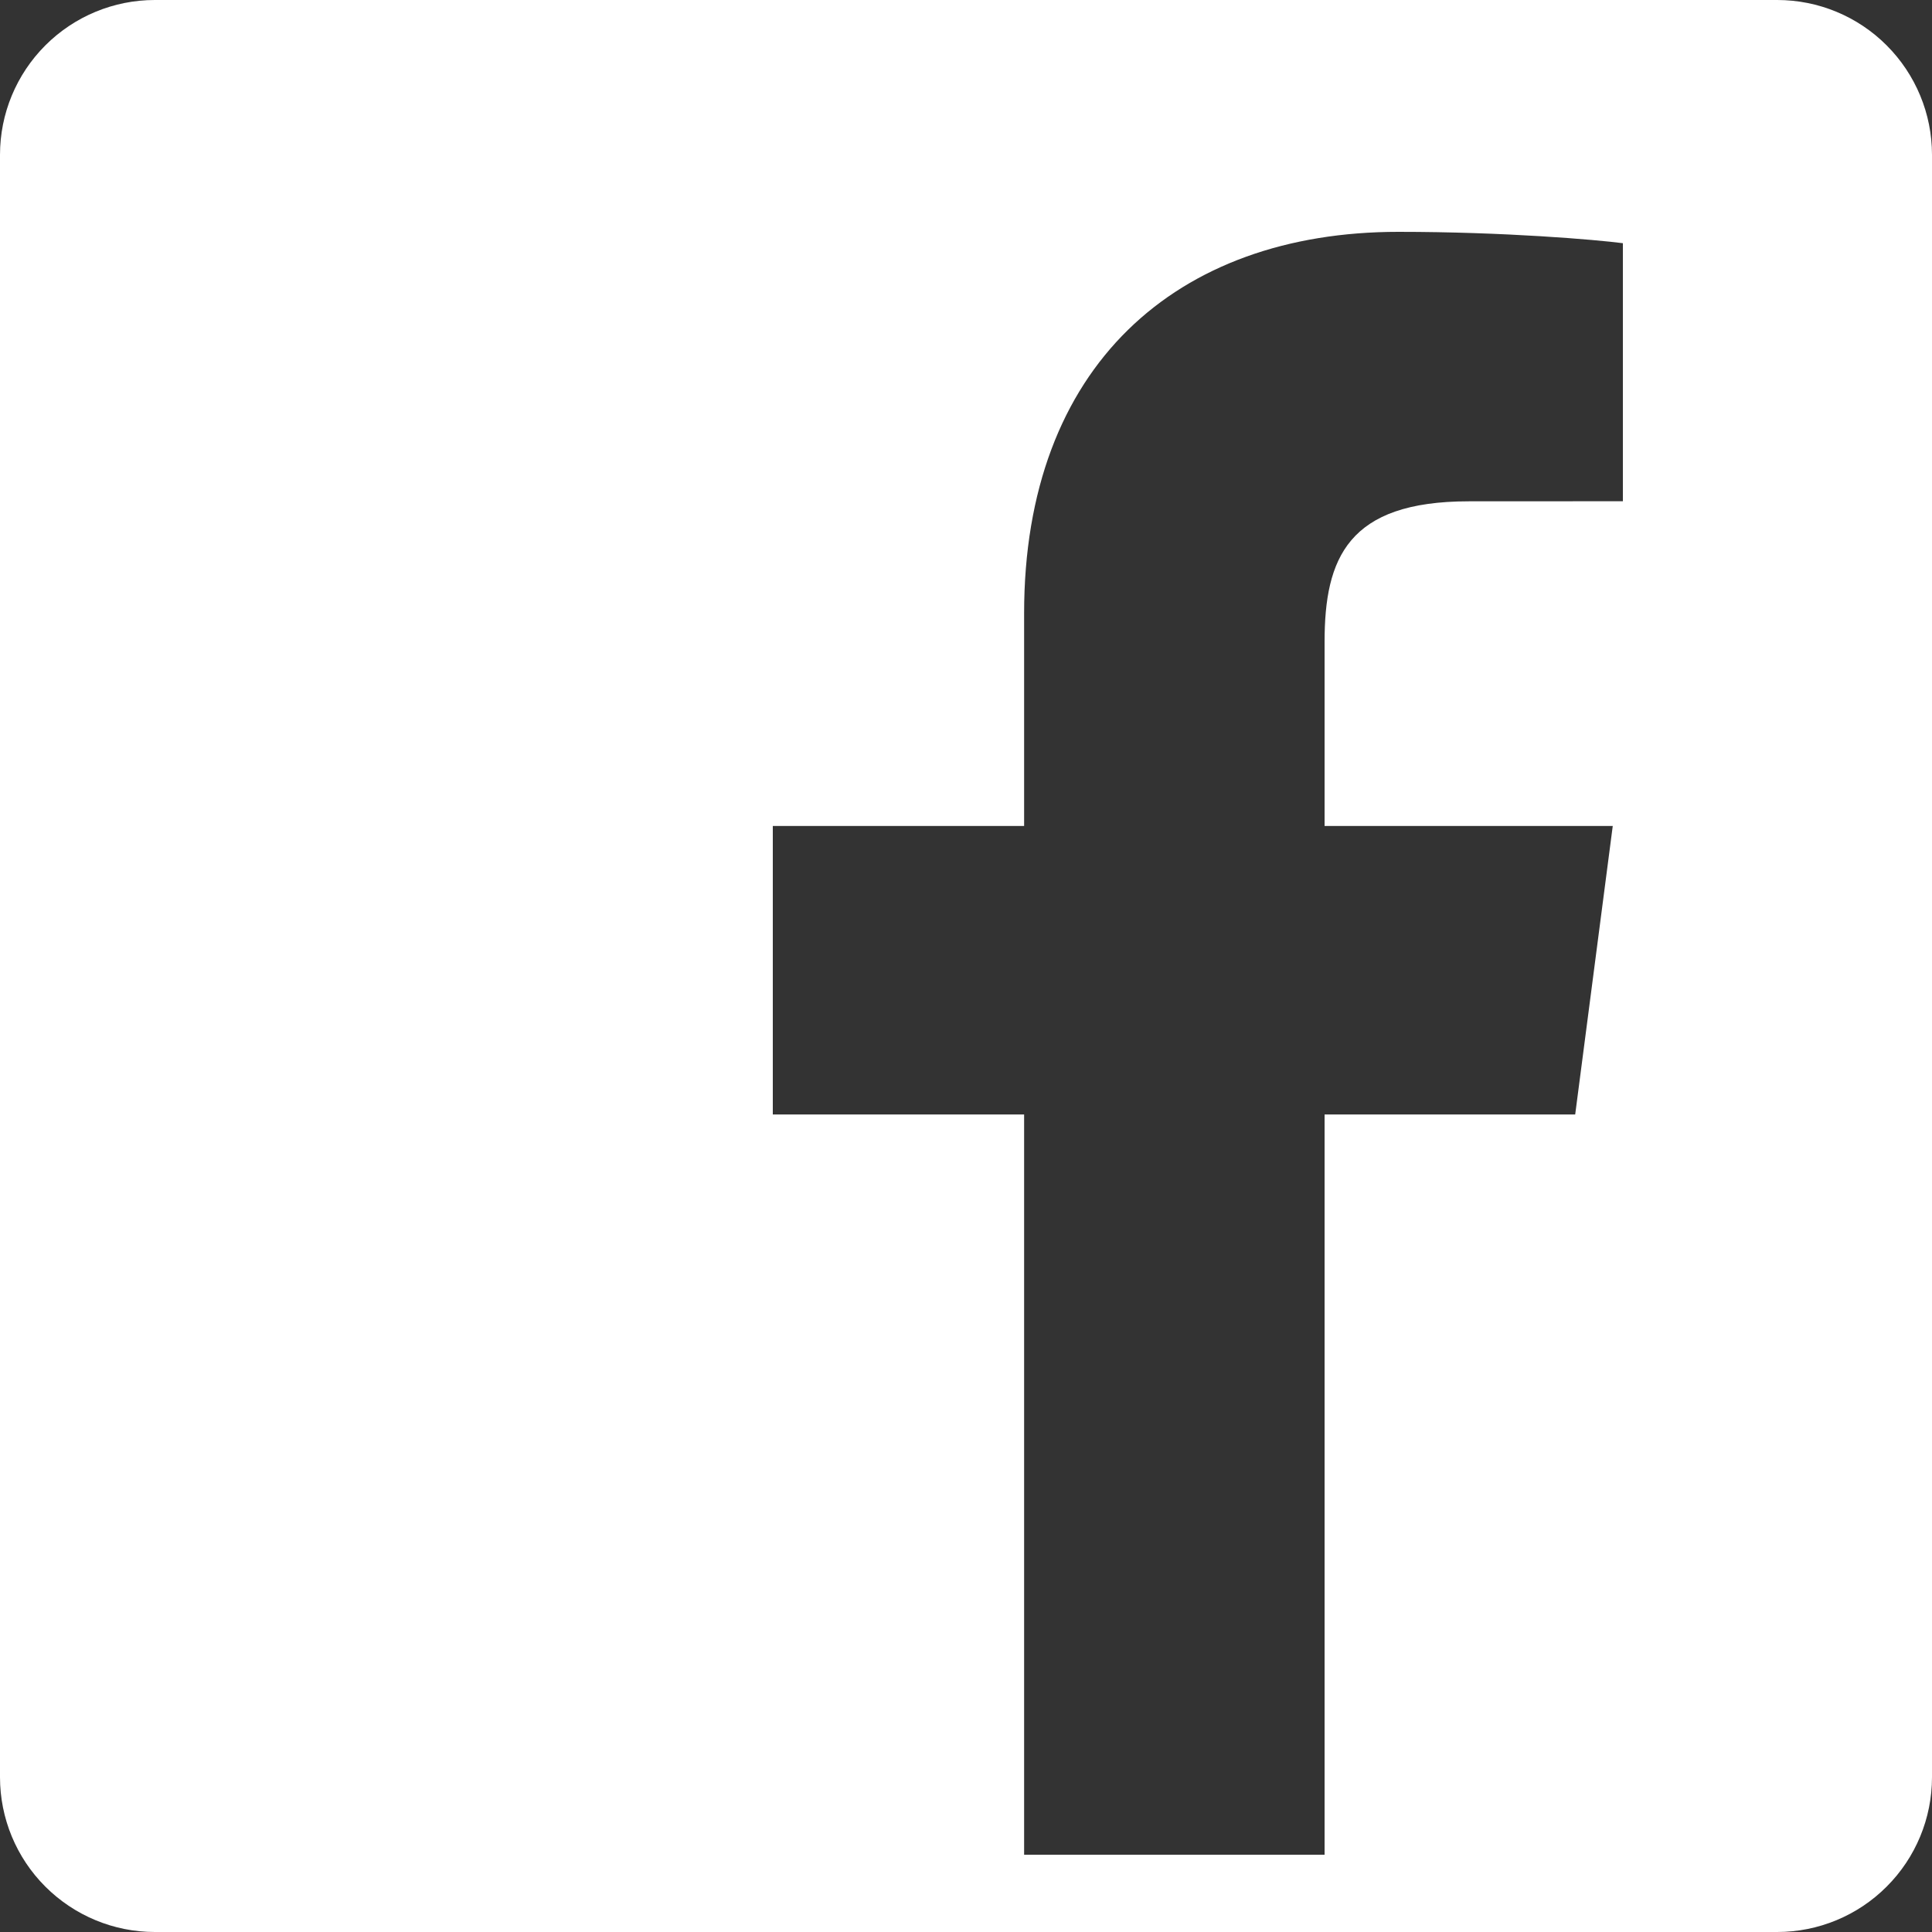
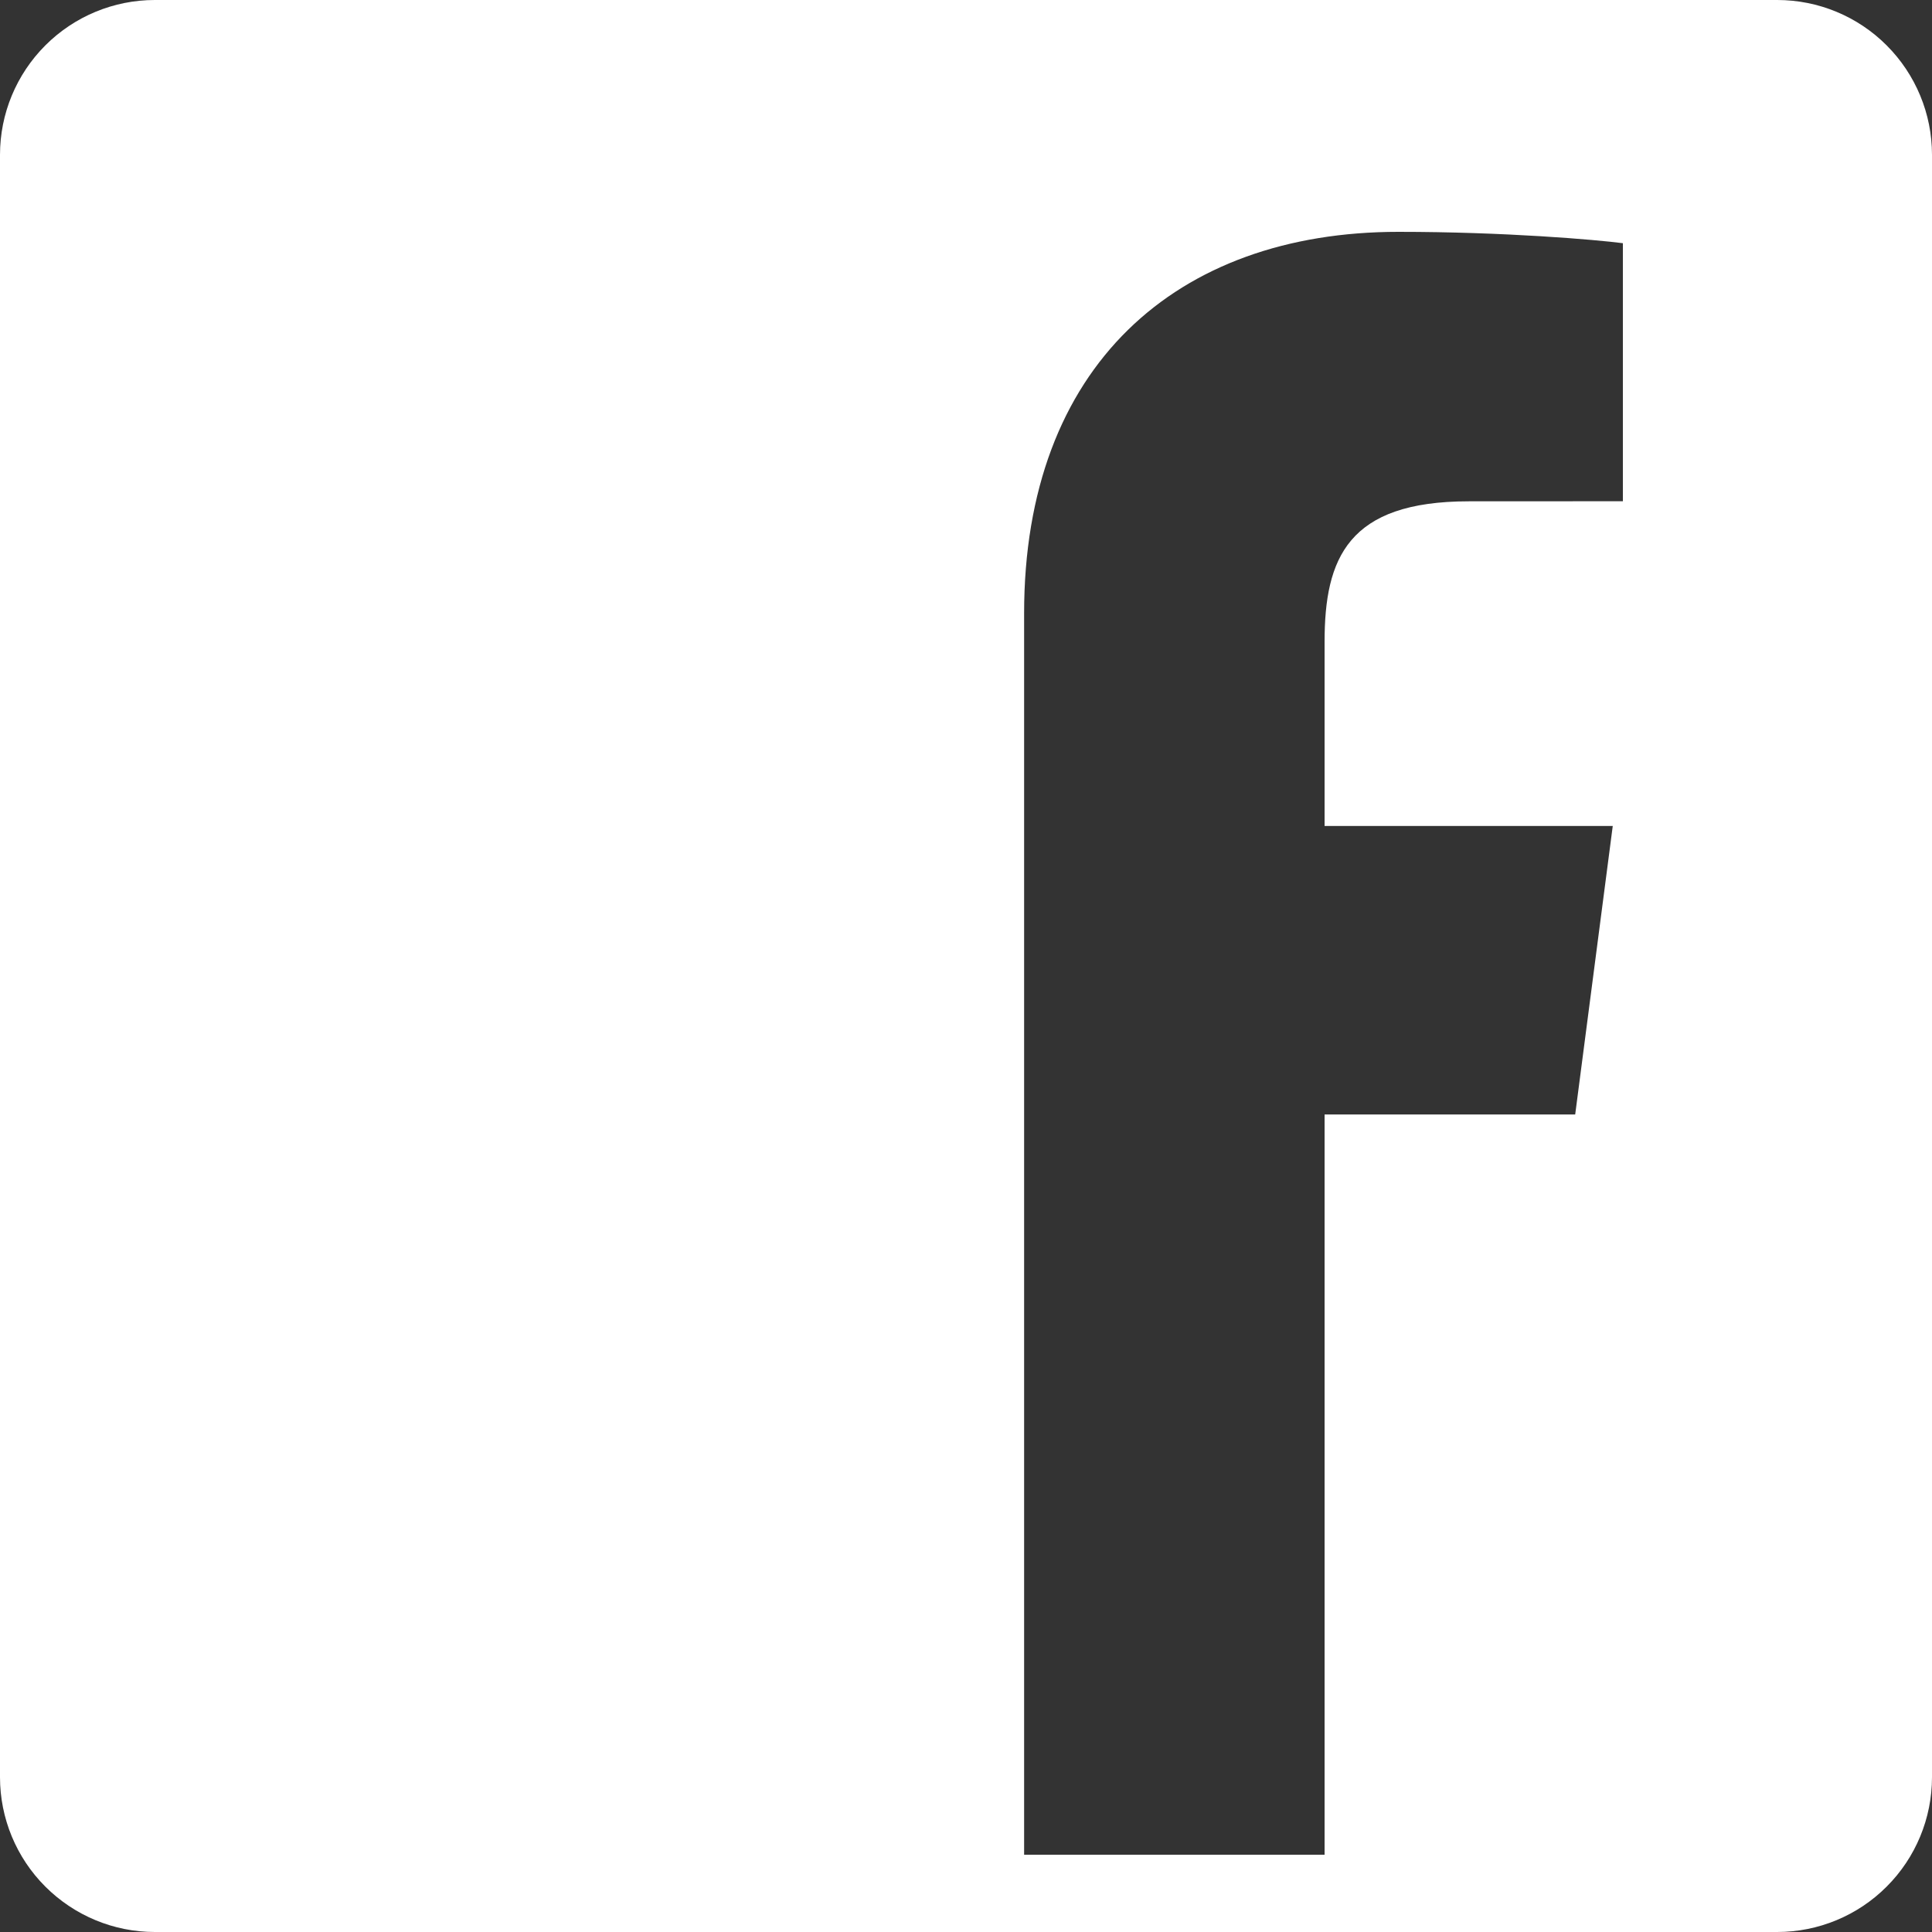
<svg xmlns="http://www.w3.org/2000/svg" width="25" height="25" viewBox="0 0 25 25" fill="none">
  <rect x="0" y="0" width="25" height="25" fill="#333333" stroke="none" />
-   <path d="M0 2.003C0 1.472 0.211 0.963 0.587 0.587C0.963 0.211 1.472 0 2.003 0H22.997C23.528 0 24.038 0.211 24.413 0.587C24.789 0.963 25 1.472 25 2.003V22.997C25 23.528 24.789 24.038 24.413 24.413C24.038 24.789 23.528 25 22.997 25H2.003C1.472 25 0.963 24.789 0.587 24.413C0.211 24.038 0 23.528 0 22.997V2.003ZM17.14 24V14.421H20.383L20.869 10.688H17.14V8.305C17.14 7.223 17.442 6.487 19.006 6.487L21 6.486V3.147C20.655 3.102 19.471 3 18.095 3C15.22 3 13.252 4.74 13.252 7.935V10.688H10V14.421H13.252V24H17.14Z" fill="#fff" />
+   <path d="M0 2.003C0 1.472 0.211 0.963 0.587 0.587C0.963 0.211 1.472 0 2.003 0H22.997C23.528 0 24.038 0.211 24.413 0.587C24.789 0.963 25 1.472 25 2.003V22.997C25 23.528 24.789 24.038 24.413 24.413C24.038 24.789 23.528 25 22.997 25H2.003C1.472 25 0.963 24.789 0.587 24.413C0.211 24.038 0 23.528 0 22.997V2.003ZM17.14 24V14.421H20.383L20.869 10.688H17.14V8.305C17.14 7.223 17.442 6.487 19.006 6.487L21 6.486V3.147C20.655 3.102 19.471 3 18.095 3C15.22 3 13.252 4.74 13.252 7.935V10.688V14.421H13.252V24H17.14Z" fill="#fff" />
</svg>